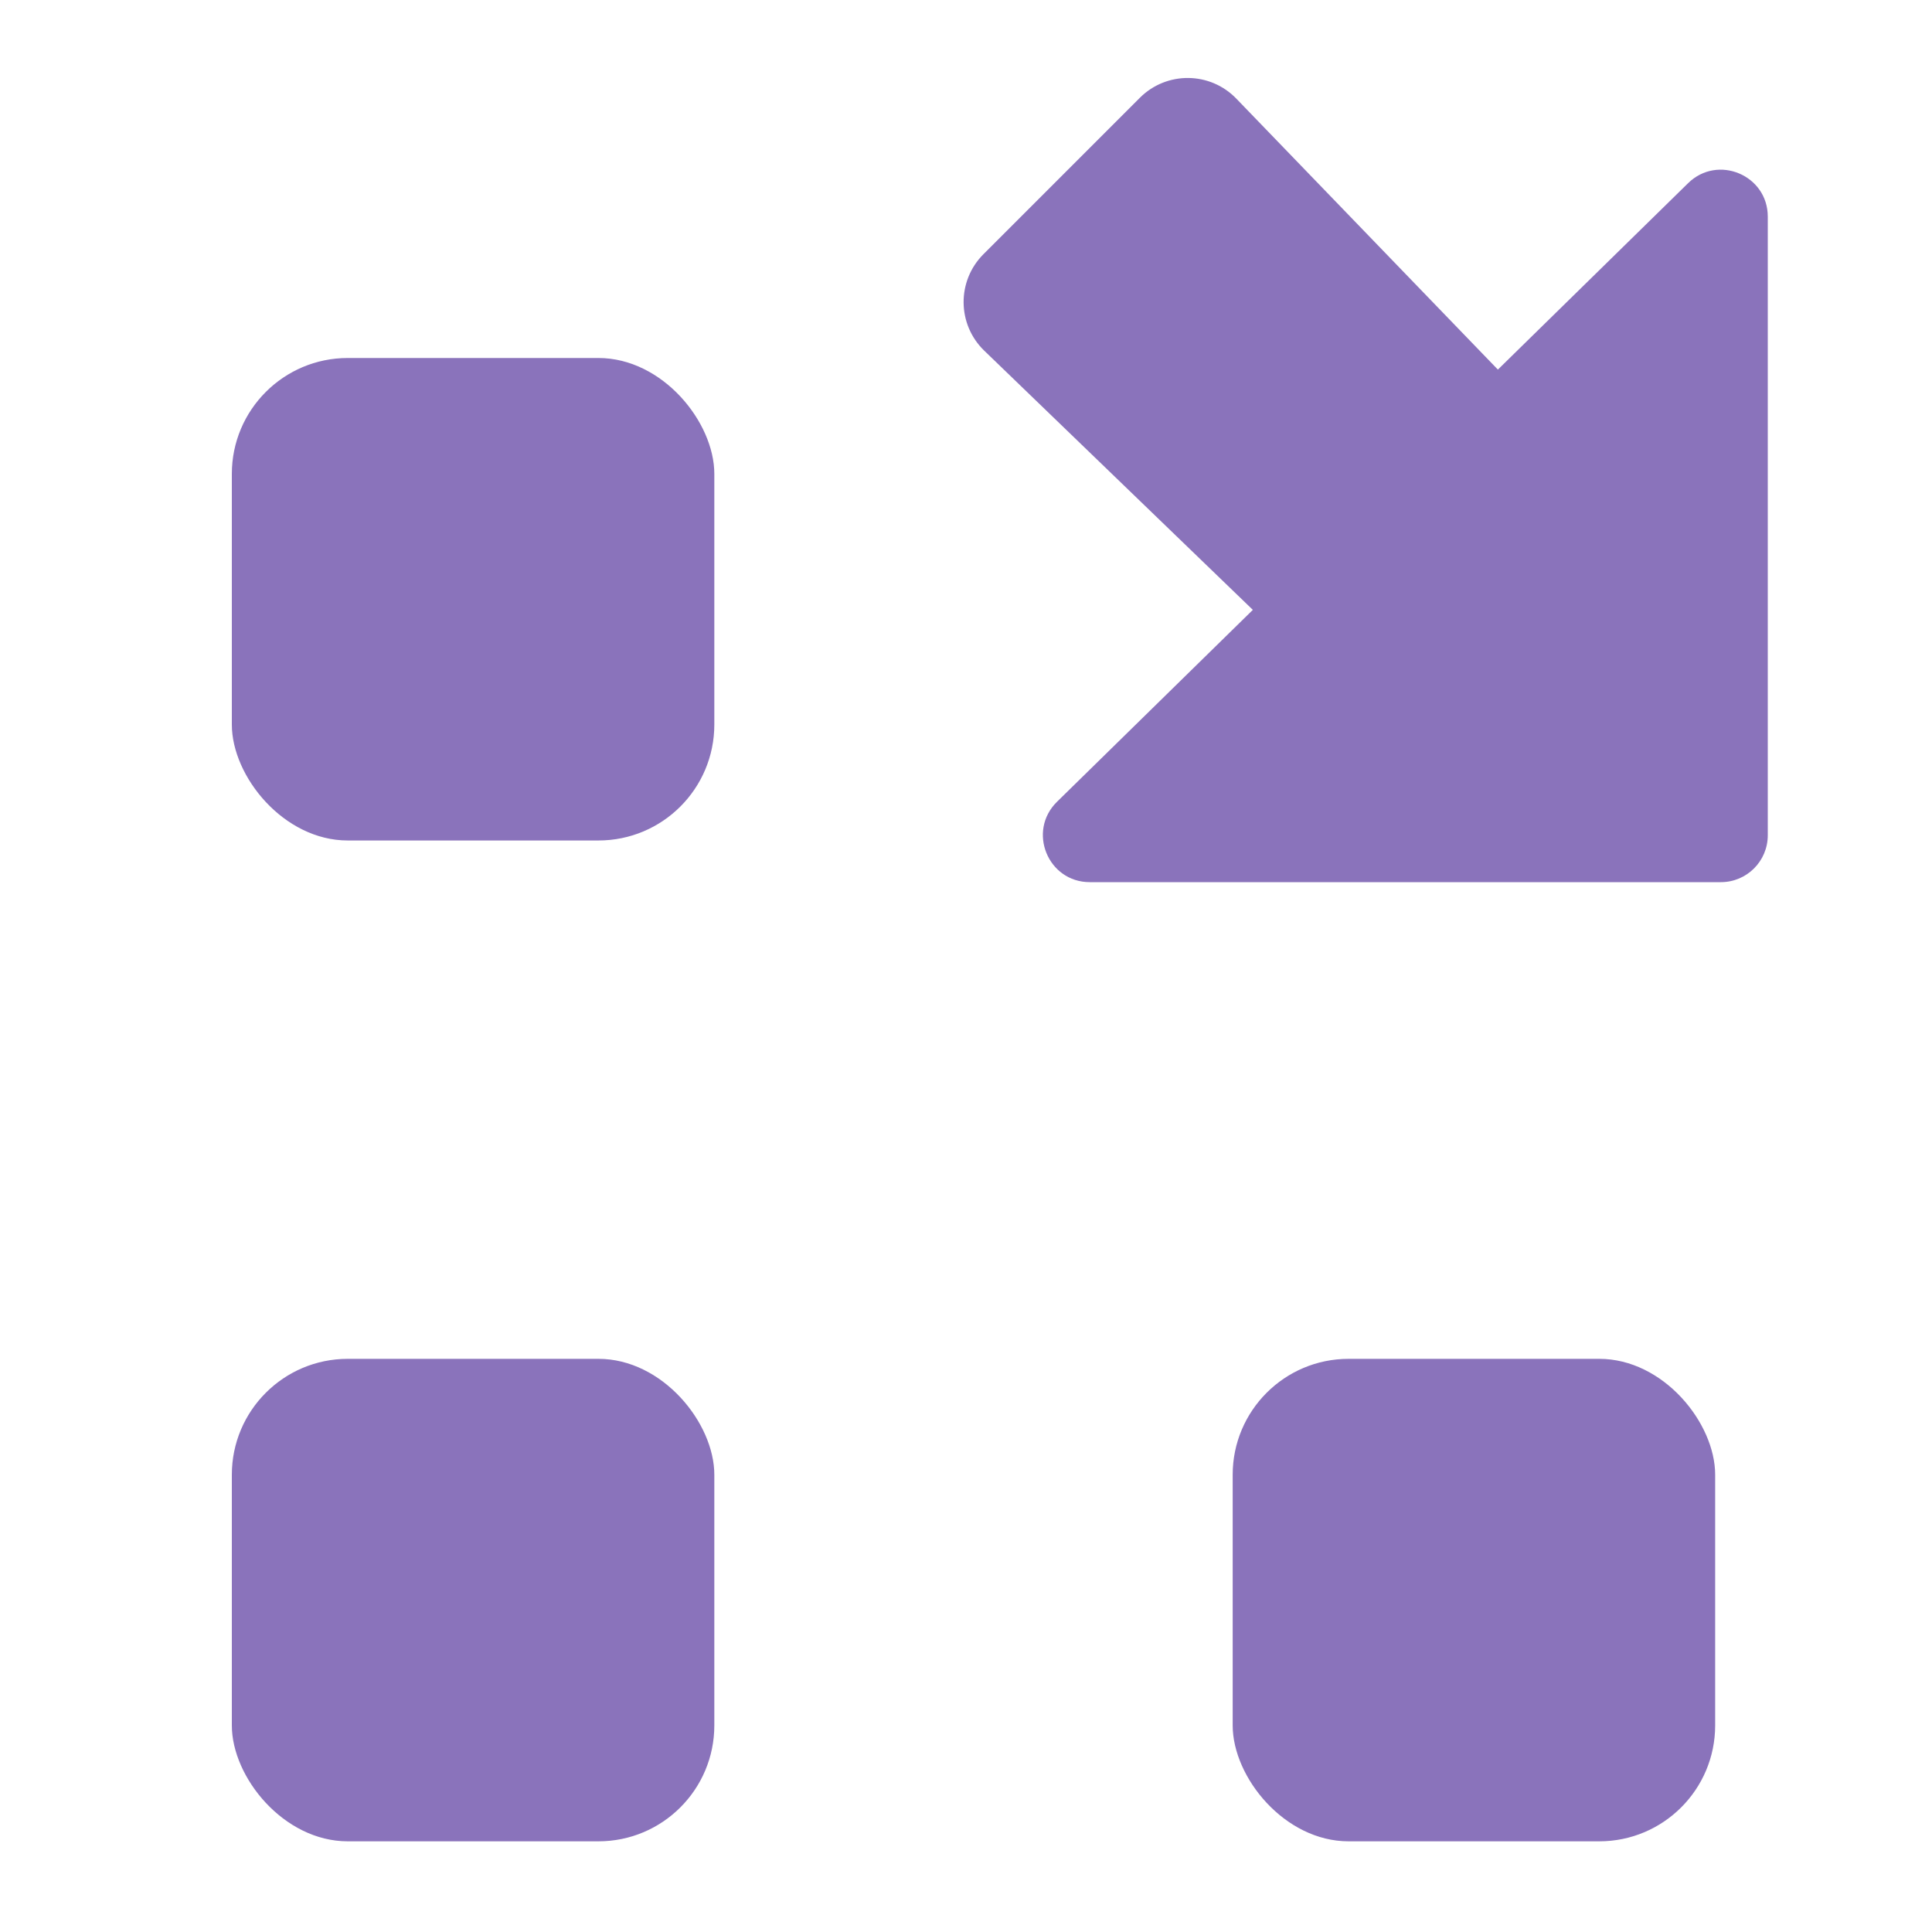
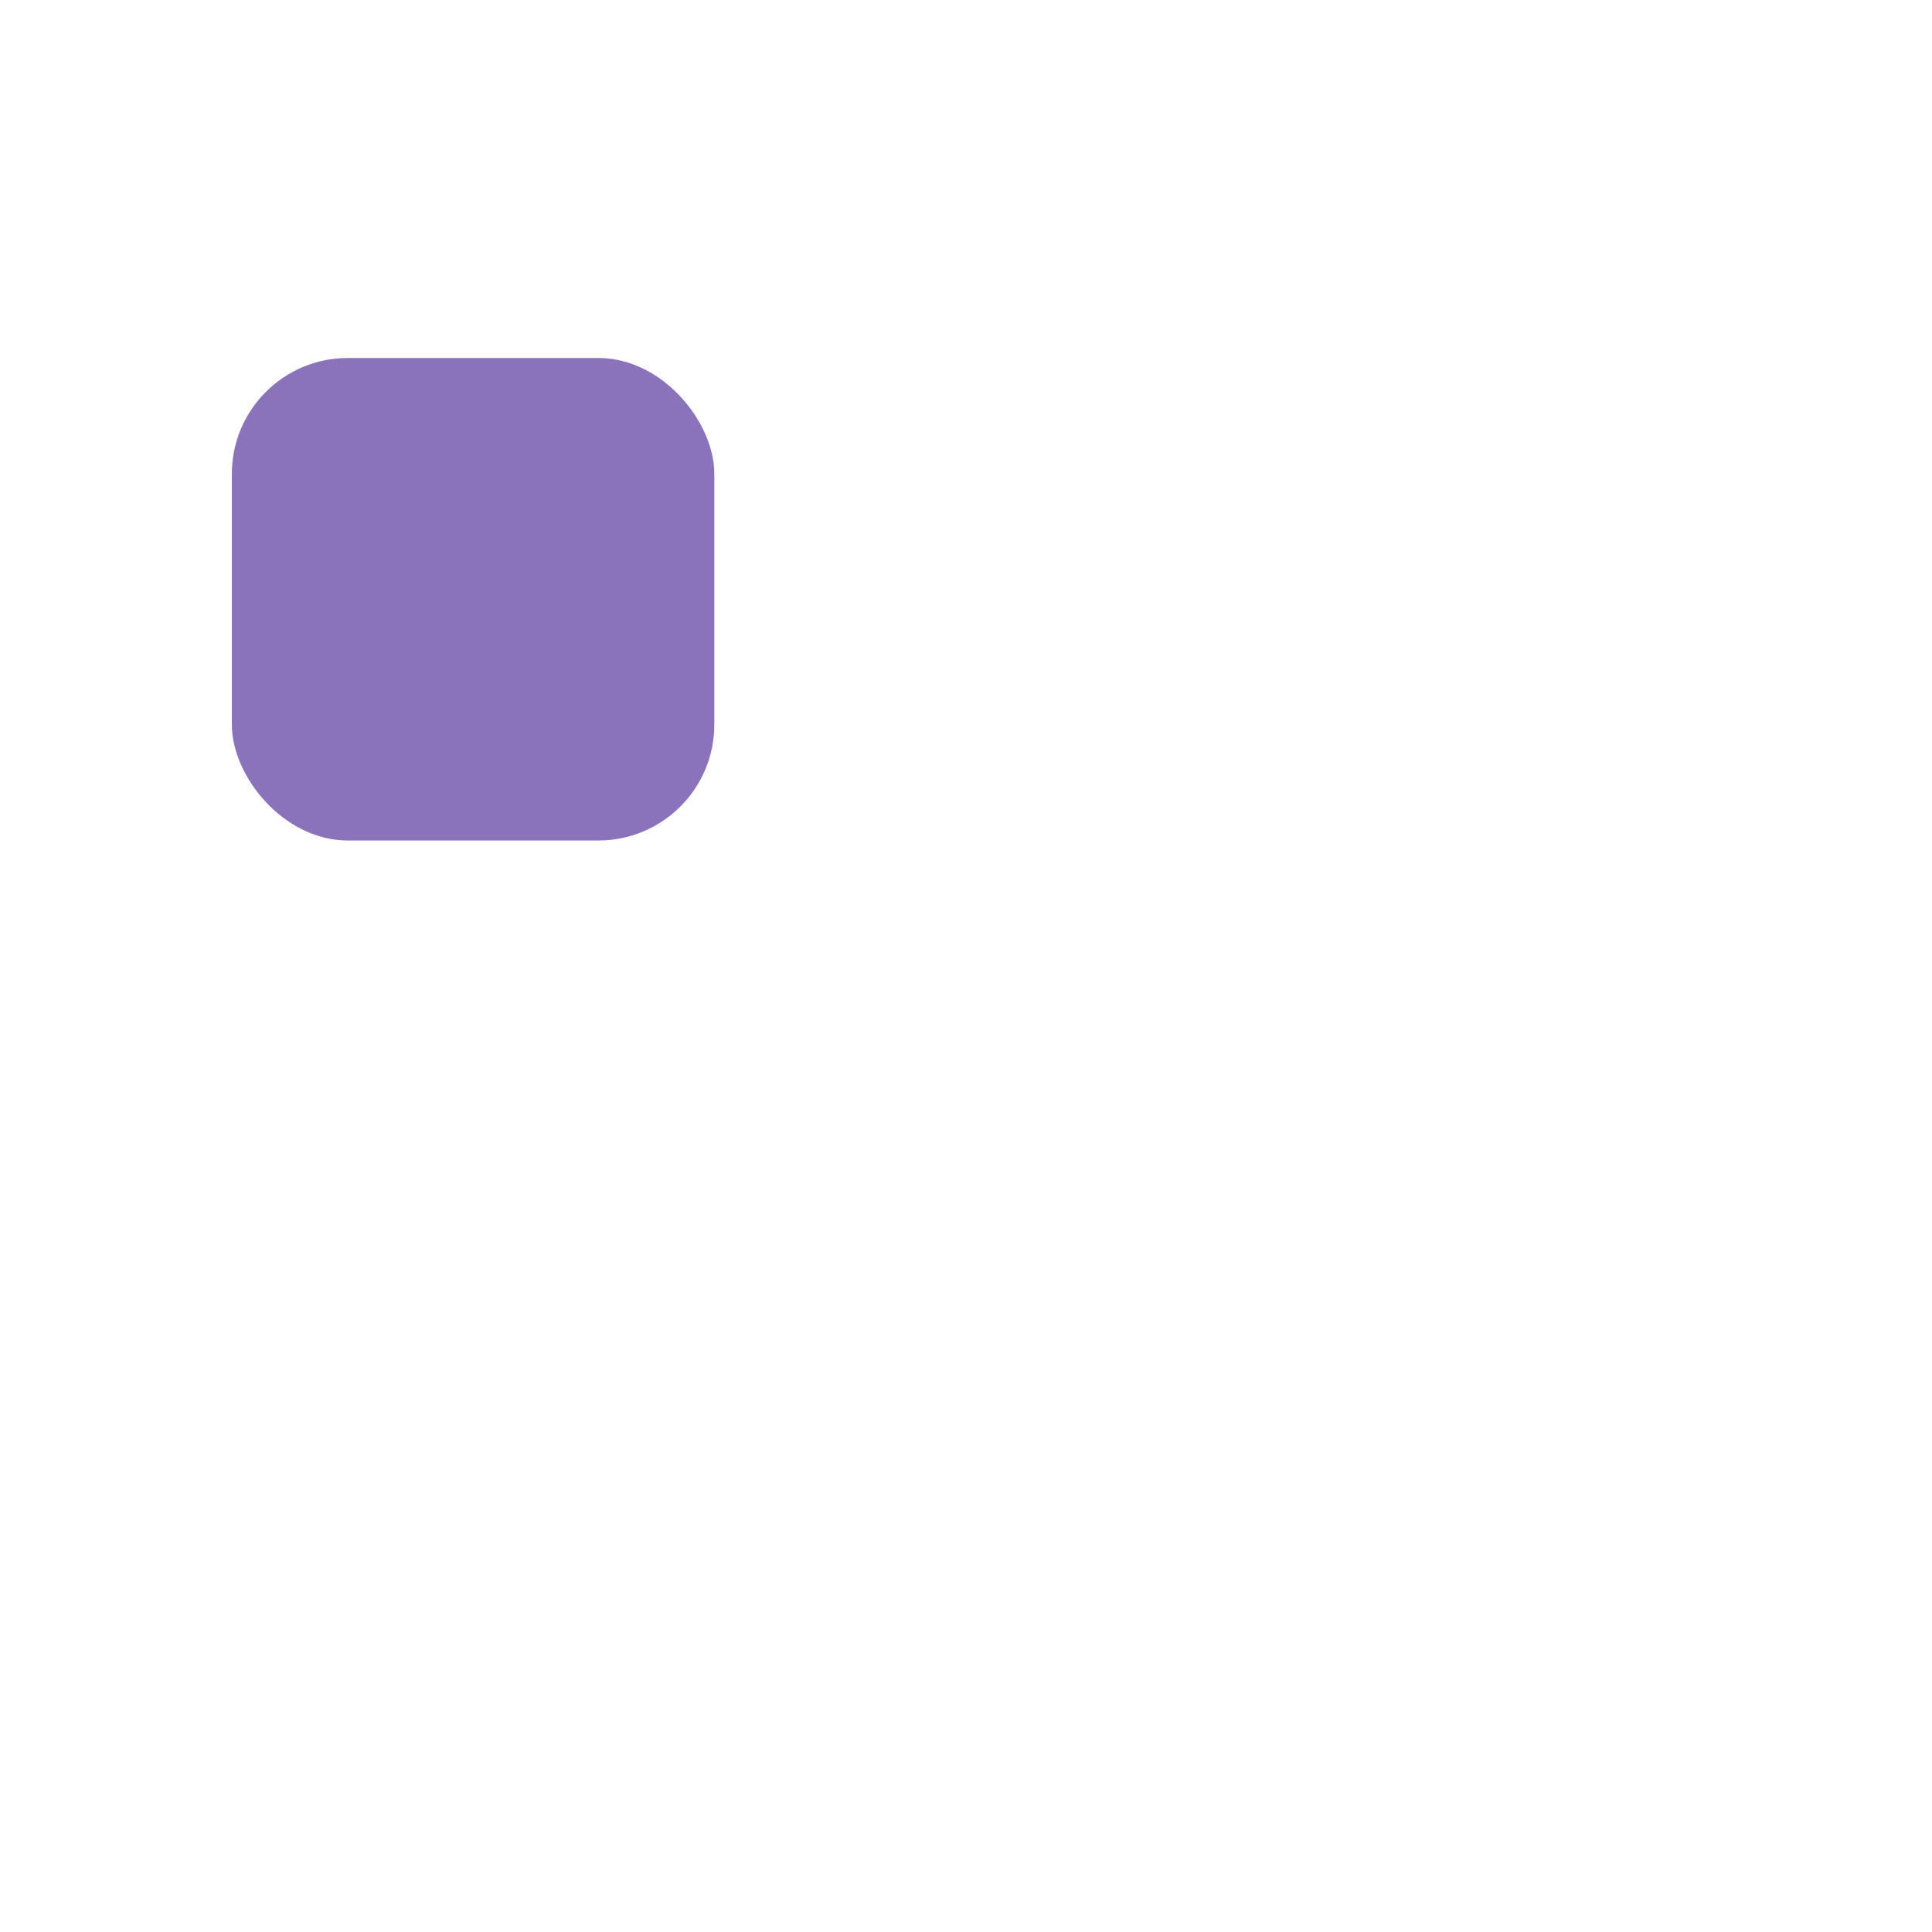
<svg xmlns="http://www.w3.org/2000/svg" width="30" height="30" viewBox="0 0 30 30" fill="none">
  <rect x="3.6" y="5.559" width="7.492" height="7.492" rx="1.8" fill="#8A73BB" />
-   <rect x="3.6" y="21.1" width="7.492" height="7.492" rx="1.8" fill="#8A73BB" />
-   <rect x="19.141" y="21.1" width="7.492" height="7.492" rx="1.8" fill="#8A73BB" />
-   <path fill-rule="evenodd" clip-rule="evenodd" d="M15.271 3.947L17.699 1.519C18.115 1.103 18.79 1.109 19.198 1.532L23.259 5.739L26.213 2.844C26.673 2.393 27.45 2.719 27.45 3.364V12.97C27.45 13.372 27.124 13.698 26.722 13.698H16.922C16.271 13.698 15.948 12.907 16.413 12.45L19.454 9.47L15.284 5.446C14.861 5.038 14.855 4.363 15.271 3.947Z" fill="#8A73BB" />
</svg>